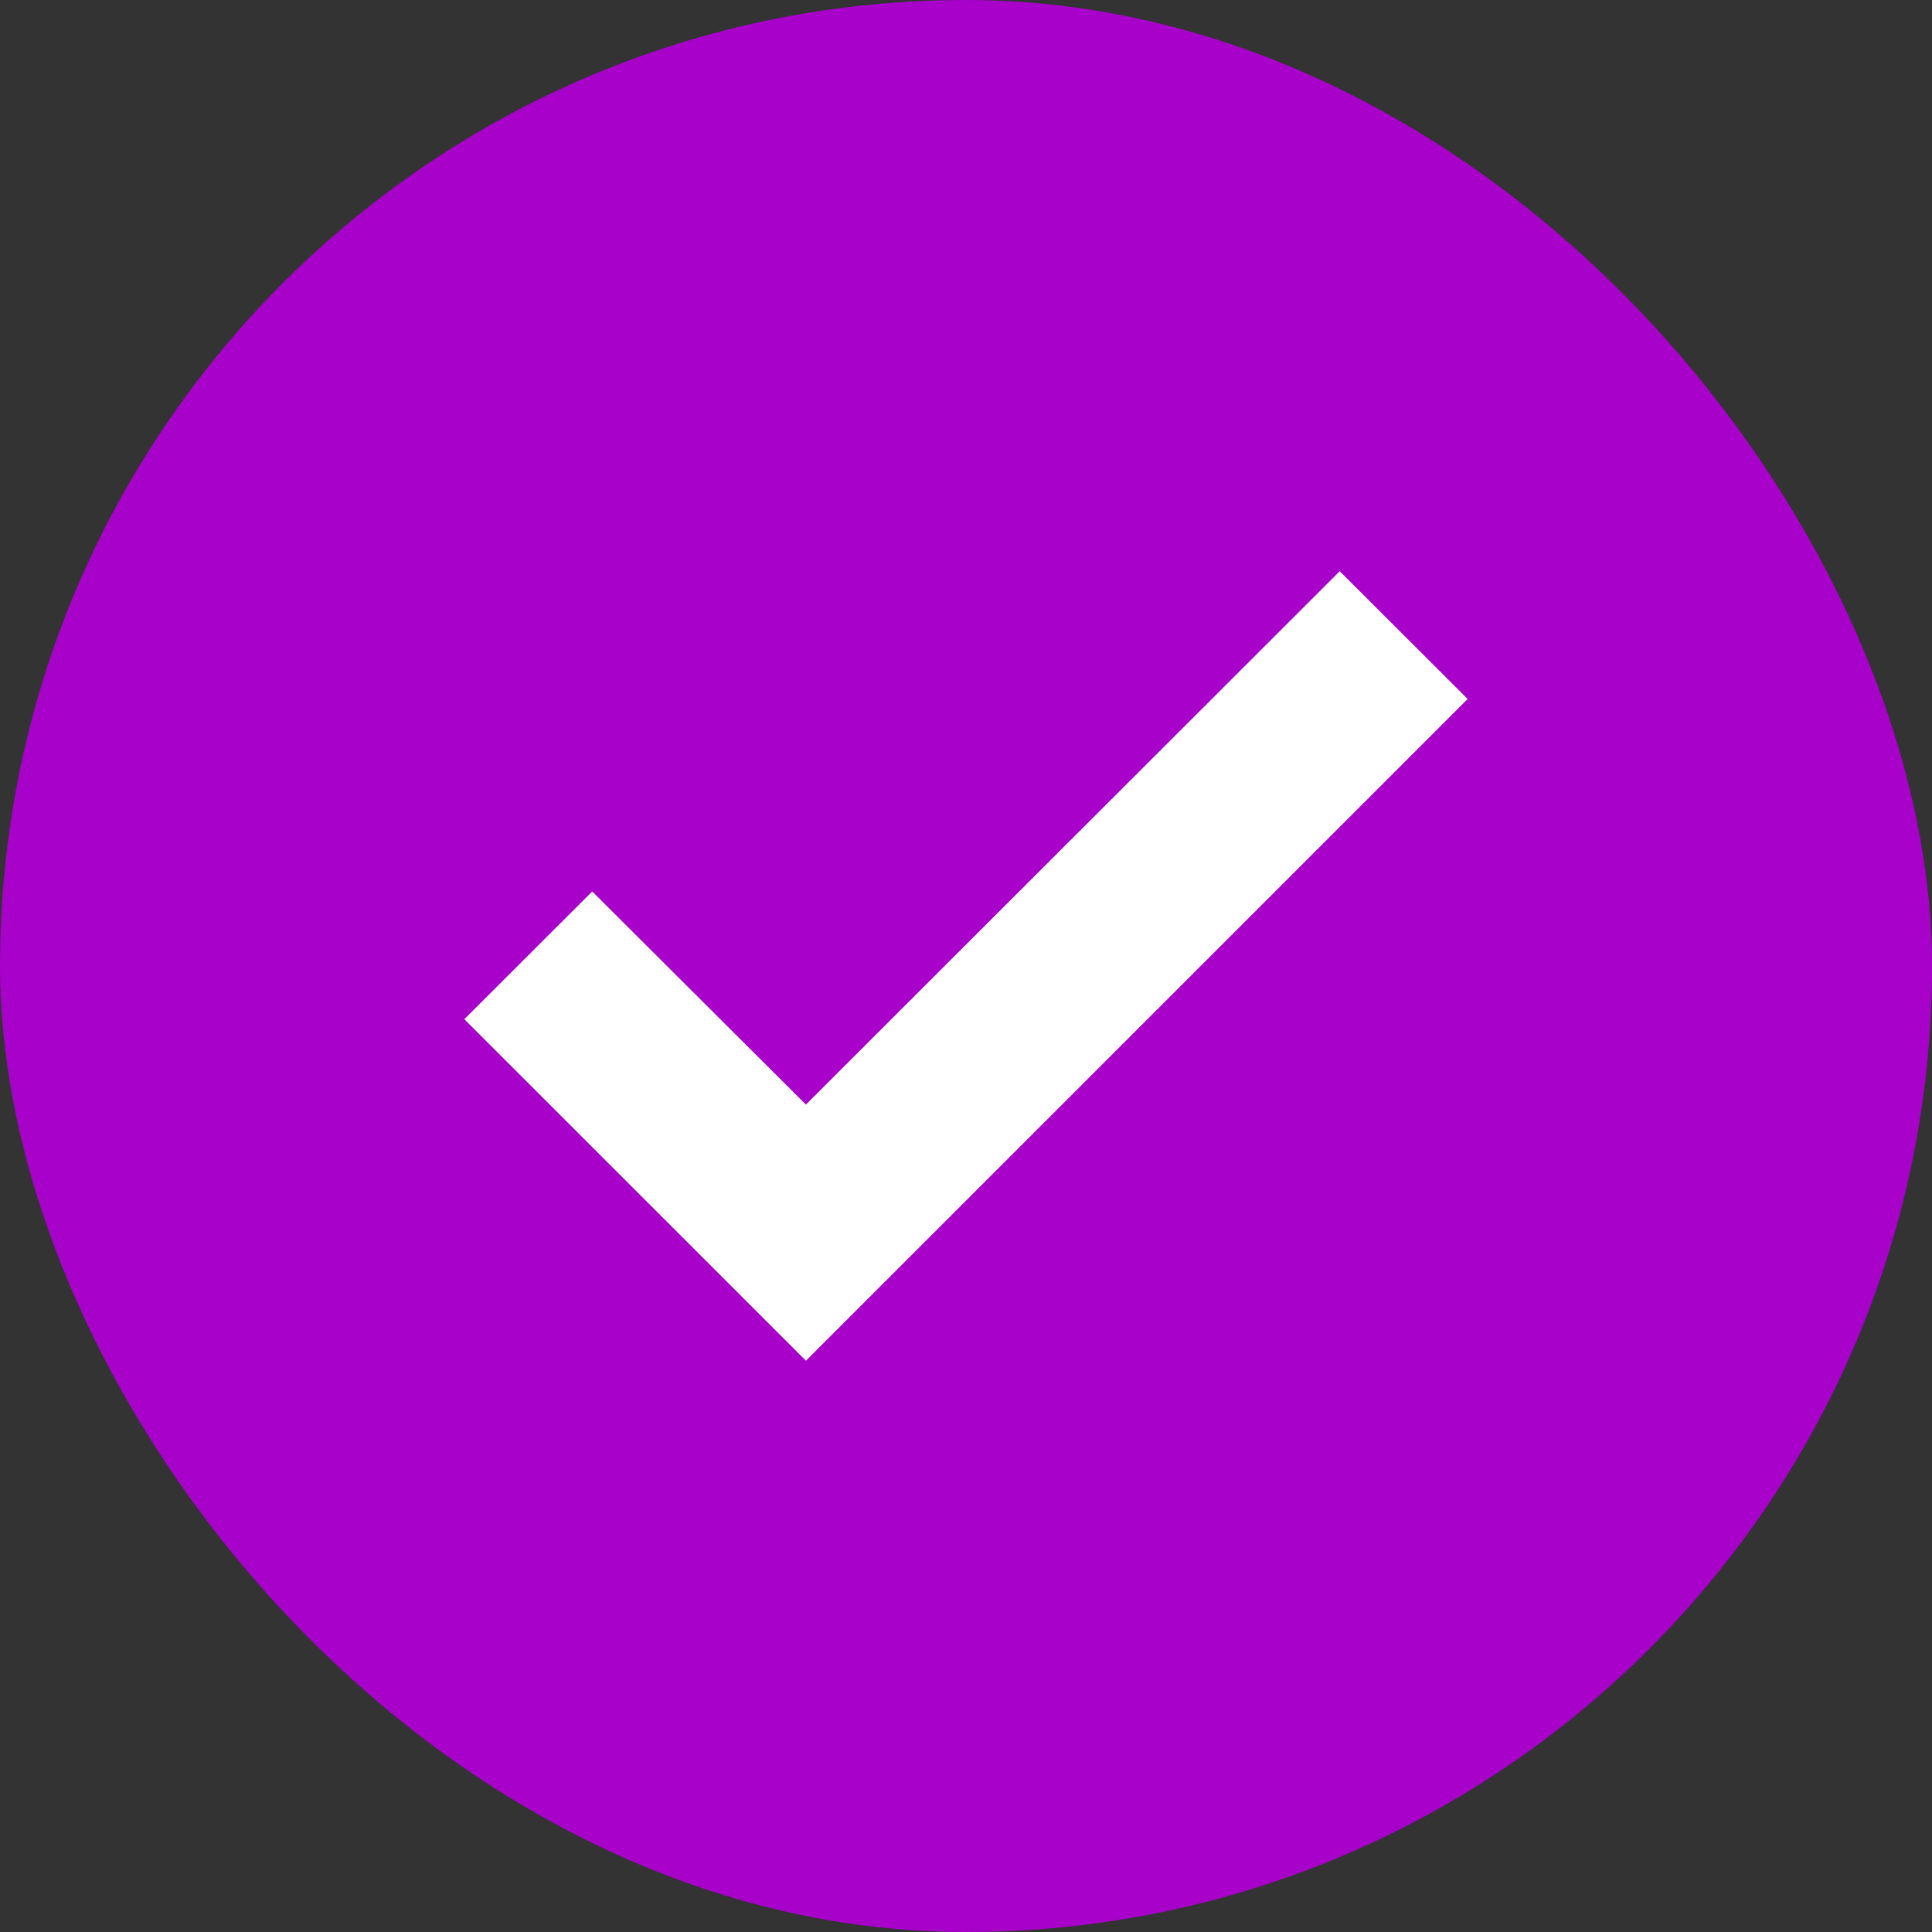
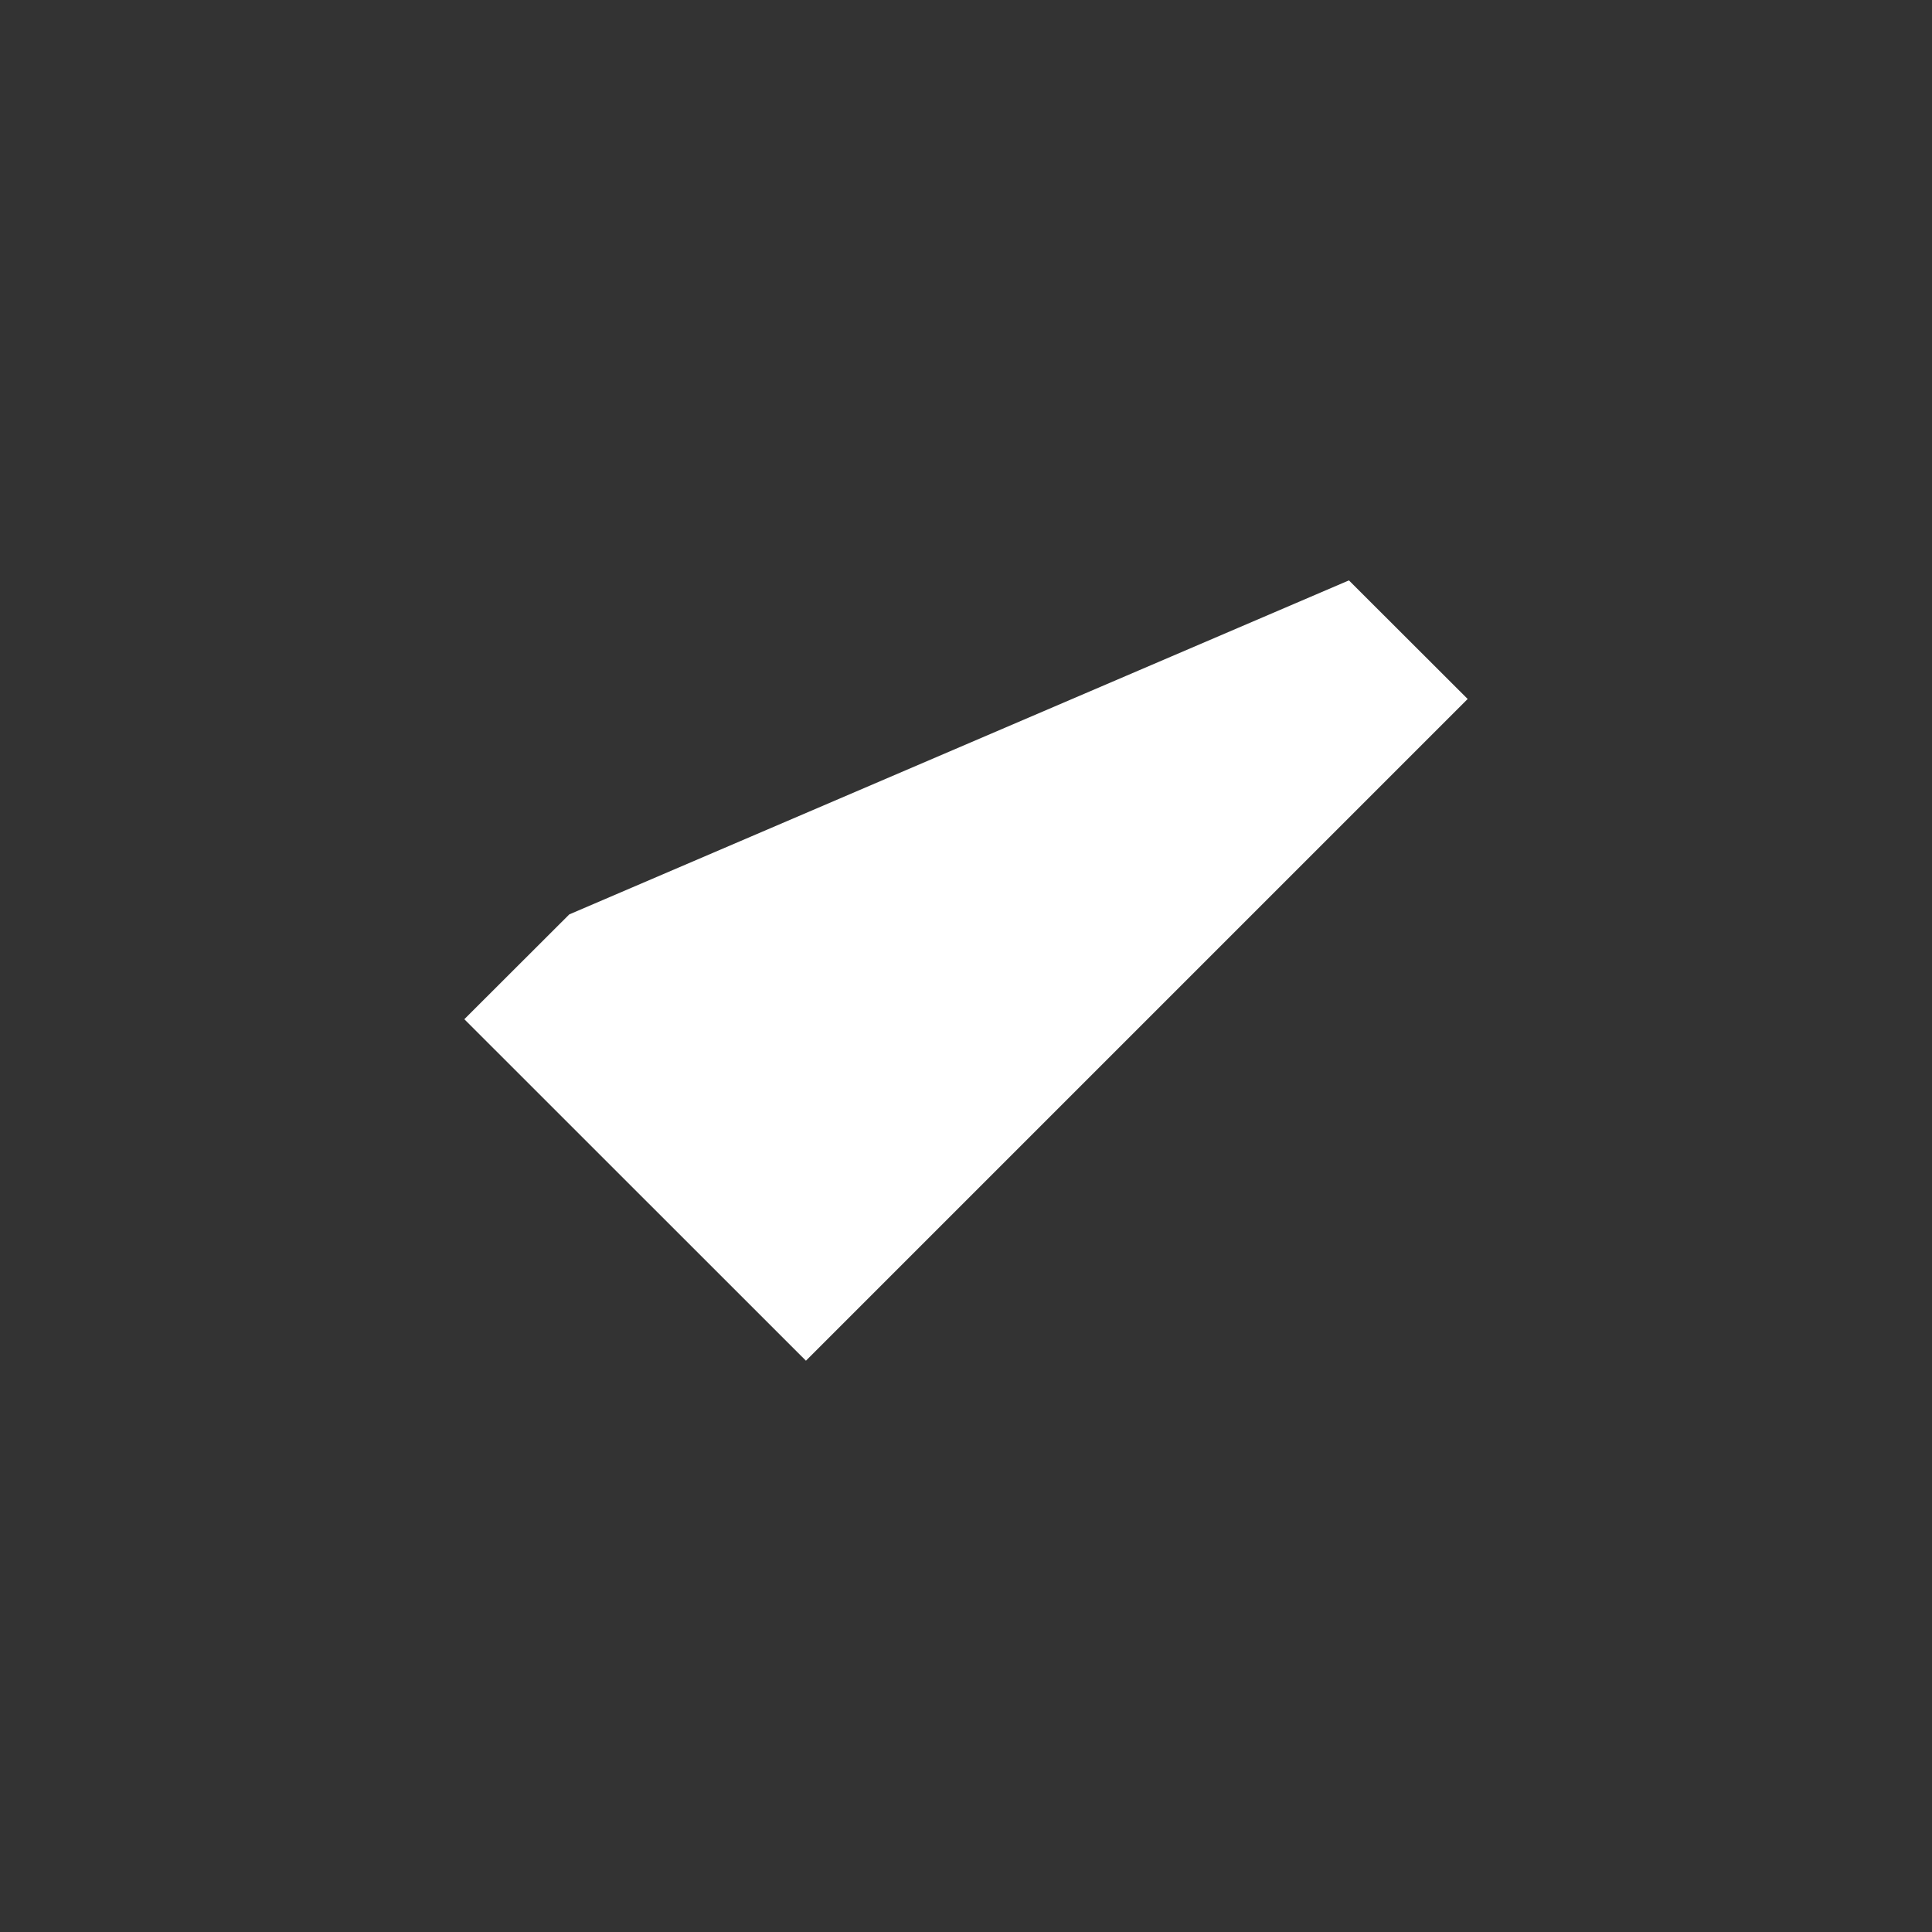
<svg xmlns="http://www.w3.org/2000/svg" width="20" height="20" viewBox="0 0 20 20" fill="none">
  <rect x="0" y="0" width="20" height="20" fill="#333333" stroke="none" />
-   <rect width="20" height="20" rx="10" fill="#A701CA" />
-   <path d="M14.604 7.236L8.343 13.497L5.396 10.551L6.131 9.817L8.343 12.023L13.869 6.502L14.604 7.236Z" fill="white" stroke="white" stroke-width="0.833" />
+   <path d="M14.604 7.236L8.343 13.497L5.396 10.551L6.131 9.817L13.869 6.502L14.604 7.236Z" fill="white" stroke="white" stroke-width="0.833" />
</svg>